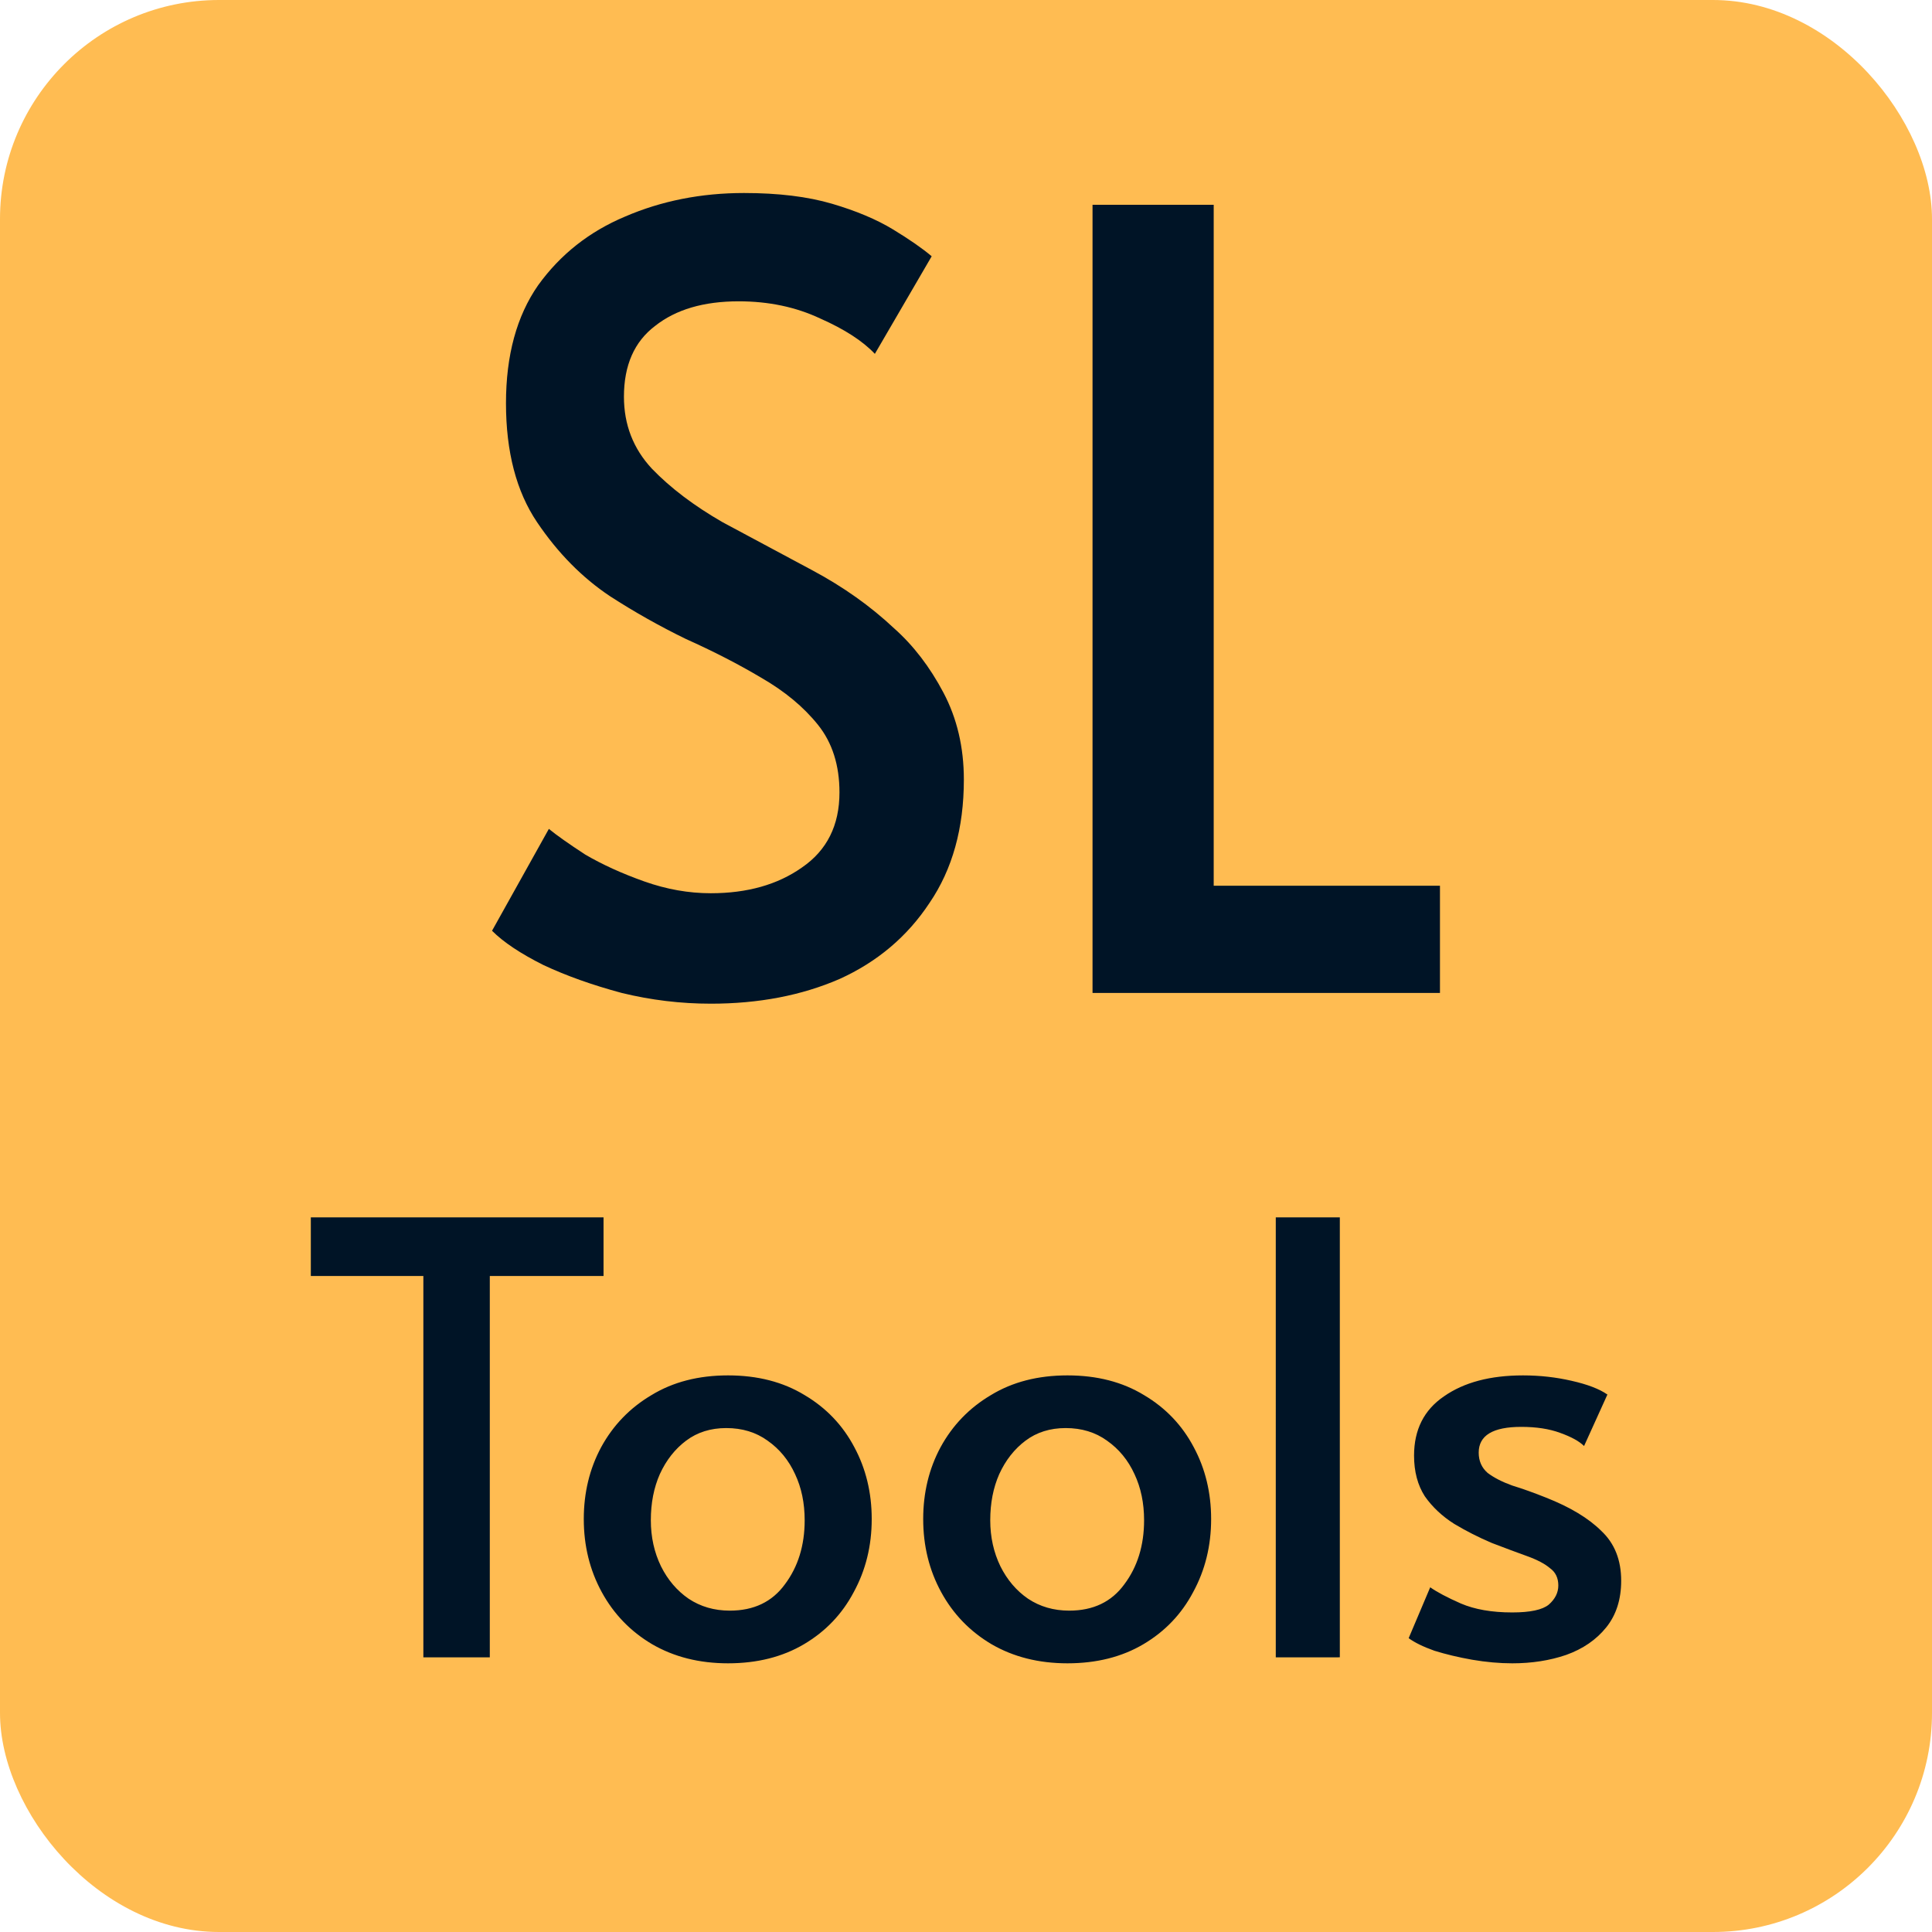
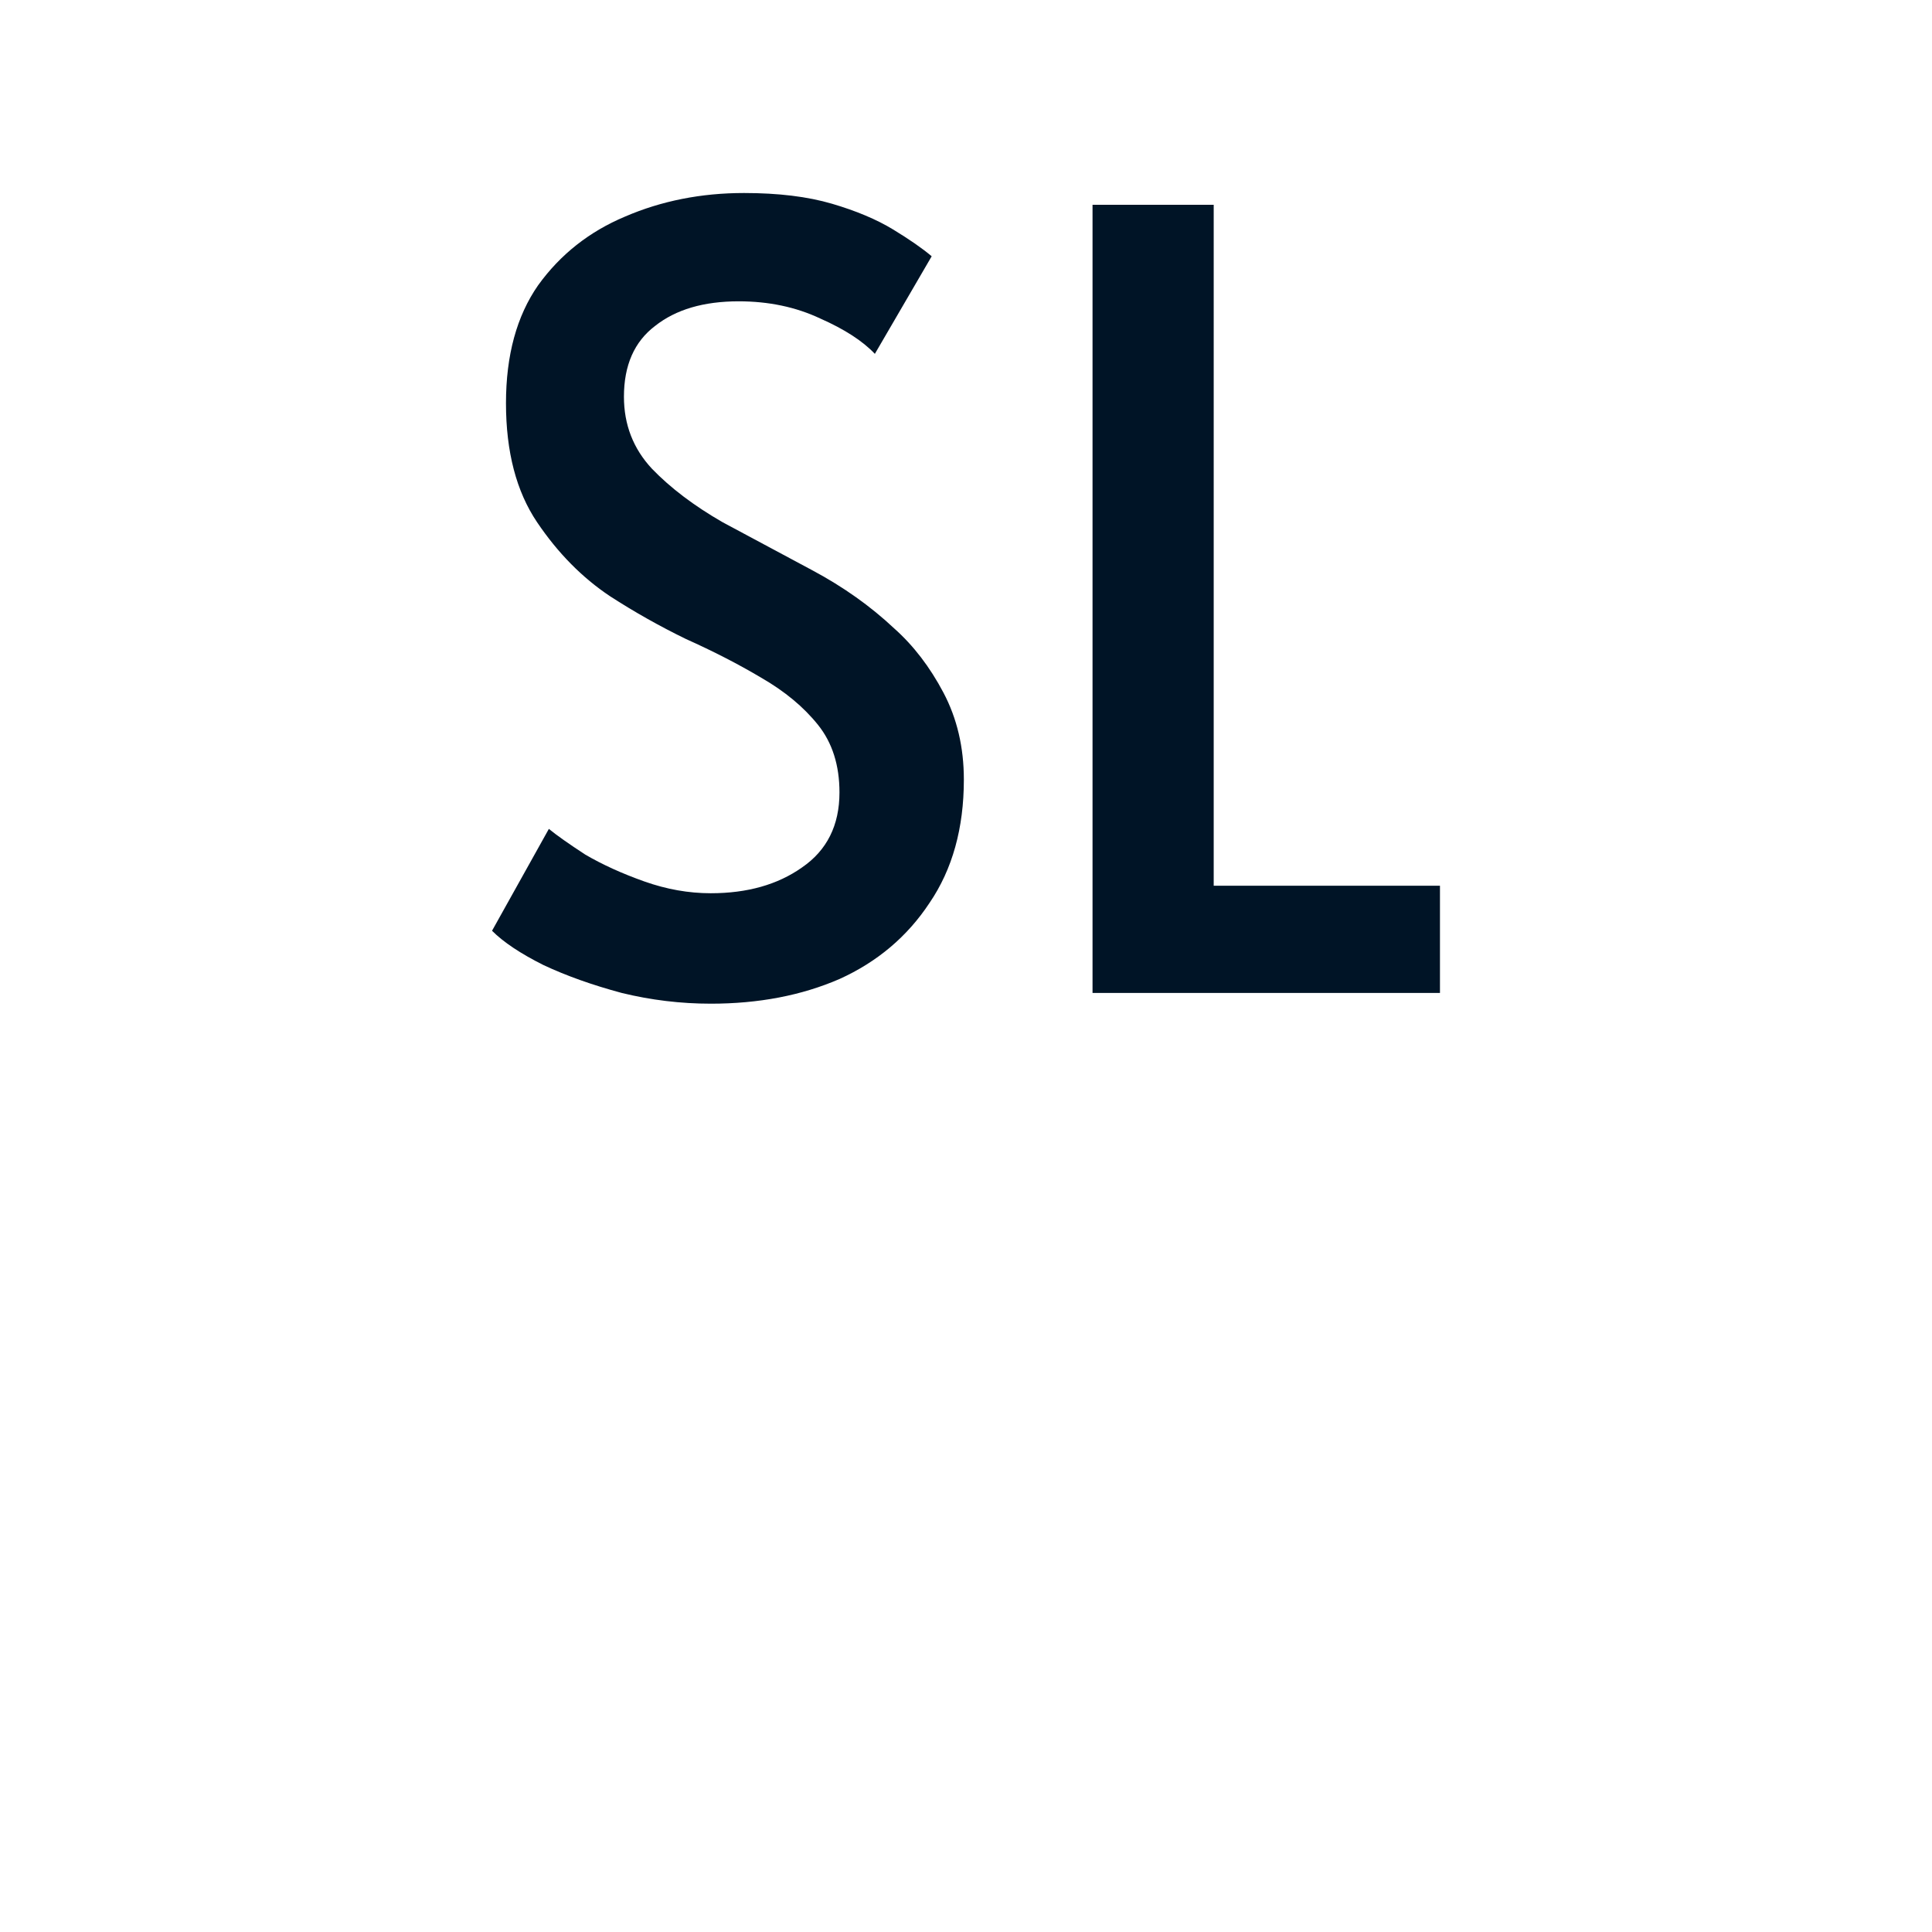
<svg xmlns="http://www.w3.org/2000/svg" xmlns:ns1="http://www.inkscape.org/namespaces/inkscape" xmlns:ns2="http://sodipodi.sourceforge.net/DTD/sodipodi-0.dtd" width="500" height="500" viewBox="0 0 500 500" version="1.1" id="svg5" ns1:version="1.3.2 (091e20e, 2023-11-25, custom)" ns2:docname="service-level-tools-icon.svg" ns1:export-filename="icon.png" ns1:export-xdpi="96" ns1:export-ydpi="96">
  <ns2:namedview id="namedview7" pagecolor="#ffffff" bordercolor="#000000" borderopacity="0.25" ns1:showpageshadow="2" ns1:pageopacity="0.0" ns1:pagecheckerboard="0" ns1:deskcolor="#d1d1d1" ns1:document-units="mm" showgrid="false" ns1:zoom="1.2623761" ns1:cx="-9.1098049" ns1:cy="361.61965" ns1:window-width="3440" ns1:window-height="1369" ns1:window-x="-8" ns1:window-y="487" ns1:window-maximized="1" ns1:current-layer="layer1" showguides="true" />
  <defs id="defs2">
    <rect x="-1593.037" y="-255.424" width="732.663" height="387.617" id="rect1" />
  </defs>
  <g ns1:label="Layer 1" ns1:groupmode="layer" id="layer1" transform="translate(95.158,228.141)">
-     <rect style="display:inline;fill:#ffbc52;fill-opacity:1;fill-rule:evenodd;stroke-width:1.647;stroke-linejoin:round;paint-order:stroke fill markers" id="rect2550" width="500" height="500" x="-95.158" y="-228.141" rx="56.693" />
    <path d="m 88.793,31.612 q -11.656,0 -23.034,-2.775 Q 54.381,25.784 45.501,21.621 36.62,17.181 32.18,12.741 l 14.708,-26.364 q 3.053,2.498 9.436,6.66 6.66,3.885 15.263,6.938 8.603,3.053 17.206,3.053 14.153,0 23.589,-6.66 9.713,-6.66 9.713,-19.426 0,-10.546 -5.55,-17.484 -5.55,-6.938 -14.708,-12.211 -8.881,-5.273 -19.426,-9.991 -10.268,-4.995 -19.704,-11.101 -10.823,-7.215 -18.871,-19.149 -8.048,-11.933 -8.048,-30.804 0,-18.594 8.325,-30.527 8.603,-11.933 22.479,-17.761 14.153,-6.105 30.804,-6.105 13.321,0 22.756,2.775 9.436,2.775 15.818,6.66 6.383,3.885 9.991,6.938 l -14.708,25.254 q -4.718,-4.995 -14.153,-9.158 -9.436,-4.44 -21.091,-4.44 -13.598,0 -21.646,6.383 -8.048,6.105 -8.048,18.316 0,10.823 7.215,18.594 7.215,7.493 18.316,13.876 11.378,6.105 23.311,12.488 11.933,6.383 21.091,14.986 7.493,6.66 12.766,16.651 5.273,9.991 5.273,22.479 0,18.871 -8.881,31.914 -8.603,13.043 -23.311,19.704 -14.708,6.383 -33.302,6.383 z m 98.796,-2.775 V -175.137 h 31.359 V 1.085 h 58.556 V 28.837 Z" id="text2" style="font-size:277.516px;font-family:Alata;-inkscape-font-specification:'Alata, Normal';fill:#001426;stroke-width:17.913;paint-order:markers stroke fill" aria-label="SL" />
-     <path d="m 14.407,200.774 v -98.684 h -29.125 V 86.907 H 61.038 v 15.182 h -29.435 v 98.684 z m 78.854,1.549 q -11.154,0 -19.675,-4.957 -8.366,-4.957 -13.013,-13.478 -4.648,-8.521 -4.648,-18.9 0,-10.225 4.493,-18.59 4.648,-8.521 13.013,-13.478 8.366,-5.112 19.83,-5.112 11.464,0 19.83,5.112 8.366,4.957 12.858,13.478 4.493,8.366 4.493,18.59 0,10.38 -4.648,18.9 -4.493,8.521 -12.858,13.478 -8.366,4.957 -19.675,4.957 z m 0.465,-13.633 q 9.295,0 14.253,-6.816 5.112,-6.816 5.112,-16.576 0,-6.662 -2.479,-11.929 -2.479,-5.422 -7.126,-8.676 -4.493,-3.253 -10.689,-3.253 -6.042,0 -10.38,3.253 -4.338,3.253 -6.816,8.676 -2.324,5.267 -2.324,11.929 0,6.507 2.634,11.929 2.634,5.267 7.126,8.366 4.648,3.098 10.689,3.098 z m 87.375,13.633 q -11.154,0 -19.675,-4.957 -8.366,-4.957 -13.013,-13.478 -4.648,-8.521 -4.648,-18.9 0,-10.225 4.493,-18.59 4.648,-8.521 13.013,-13.478 8.366,-5.112 19.83,-5.112 11.464,0 19.83,5.112 8.366,4.957 12.858,13.478 4.493,8.366 4.493,18.59 0,10.38 -4.648,18.9 -4.493,8.521 -12.858,13.478 -8.366,4.957 -19.675,4.957 z m 0.465,-13.633 q 9.295,0 14.253,-6.816 5.112,-6.816 5.112,-16.576 0,-6.662 -2.479,-11.929 -2.479,-5.422 -7.126,-8.676 -4.493,-3.253 -10.689,-3.253 -6.042,0 -10.38,3.253 -4.338,3.253 -6.816,8.676 -2.324,5.267 -2.324,11.929 0,6.507 2.634,11.929 2.634,5.267 7.126,8.366 4.648,3.098 10.689,3.098 z m 53.447,12.084 V 86.907 h 16.576 v 113.866 z m 61.193,1.549 q -4.957,0 -10.38,-0.93 -5.267,-0.93 -9.76,-2.324 -4.338,-1.549 -6.662,-3.253 l 5.577,-13.168 q 2.634,1.859 7.901,4.183 5.422,2.324 13.323,2.324 6.971,0 9.45,-2.014 2.479,-2.169 2.479,-4.957 0,-2.943 -2.169,-4.493 -2.014,-1.704 -5.887,-3.098 -3.873,-1.394 -9.14,-3.408 -5.112,-2.169 -9.76,-4.957 -4.648,-2.943 -7.591,-7.126 -2.789,-4.338 -2.789,-10.535 0,-10.07 7.746,-15.337 7.746,-5.422 20.449,-5.422 6.507,0 12.549,1.394 6.197,1.394 9.295,3.563 l -6.042,13.323 q -1.859,-1.859 -6.197,-3.408 -4.183,-1.549 -10.07,-1.549 -10.999,0 -10.999,6.662 0,3.253 2.324,5.267 2.479,1.859 6.352,3.253 4.028,1.239 8.676,3.098 9.45,3.718 14.408,8.676 5.112,4.803 5.112,12.858 0,7.281 -3.873,12.084 -3.873,4.803 -10.38,7.126 -6.352,2.169 -13.943,2.169 z" id="text4" style="font-size:154.92px;font-family:Alata;-inkscape-font-specification:'Alata, Normal';fill:#001426;stroke-width:10;paint-order:markers stroke fill" aria-label="Tools" />
  </g>
</svg>